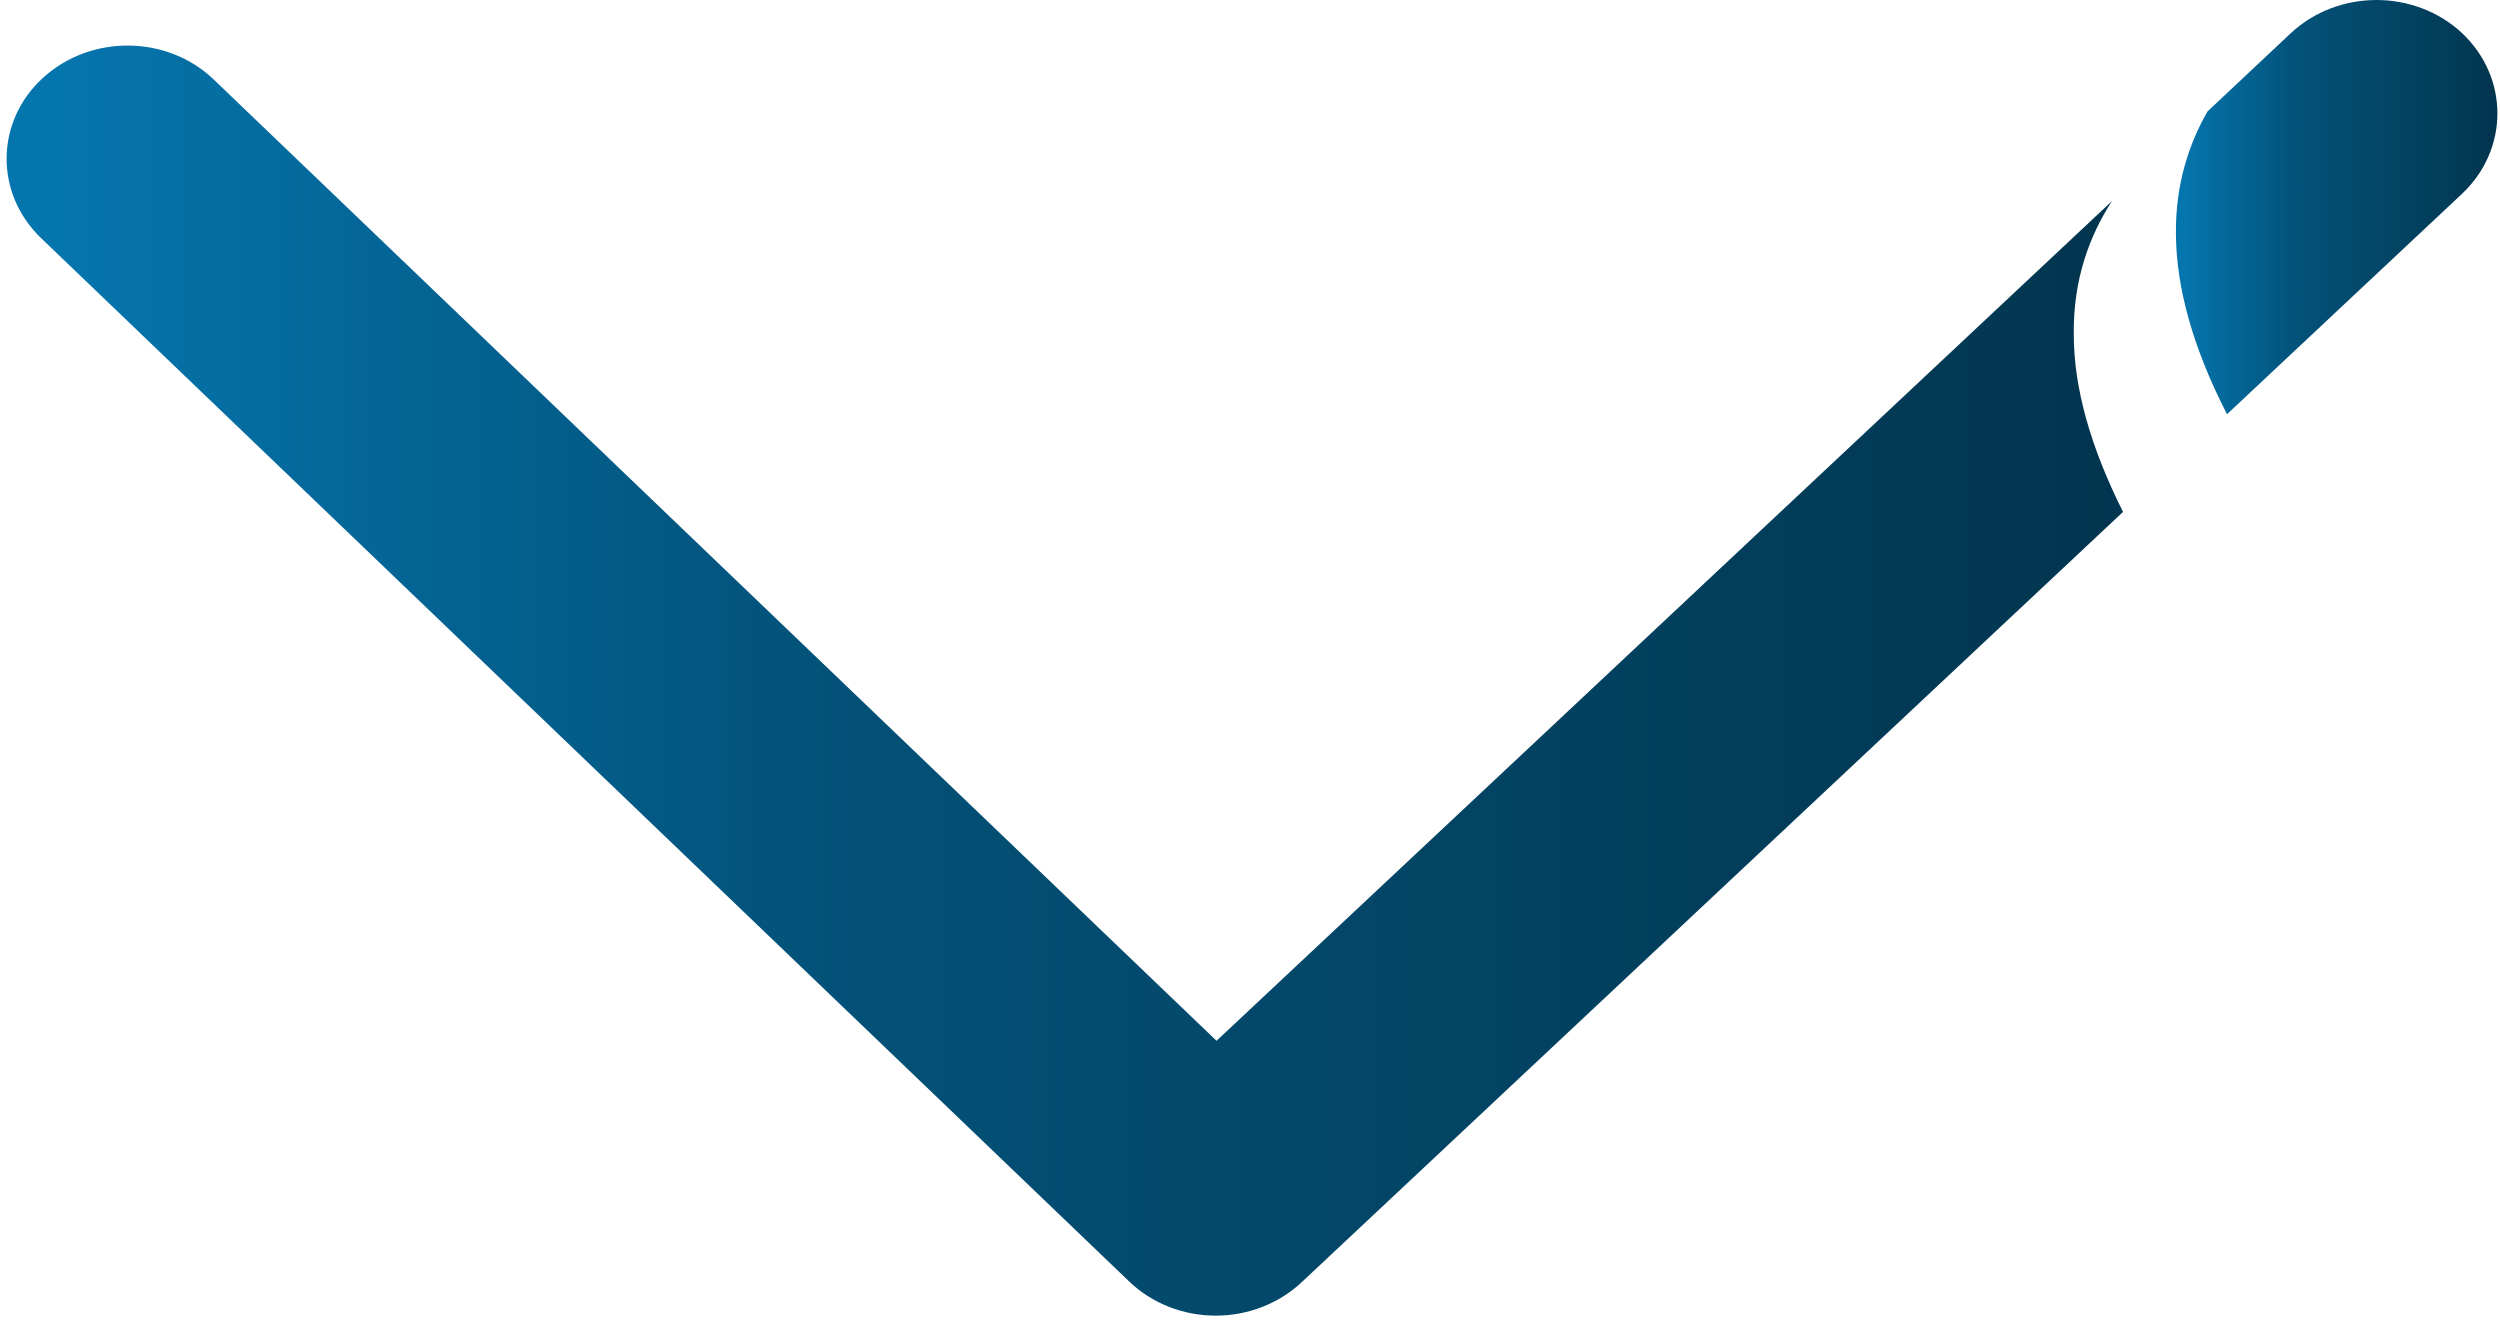
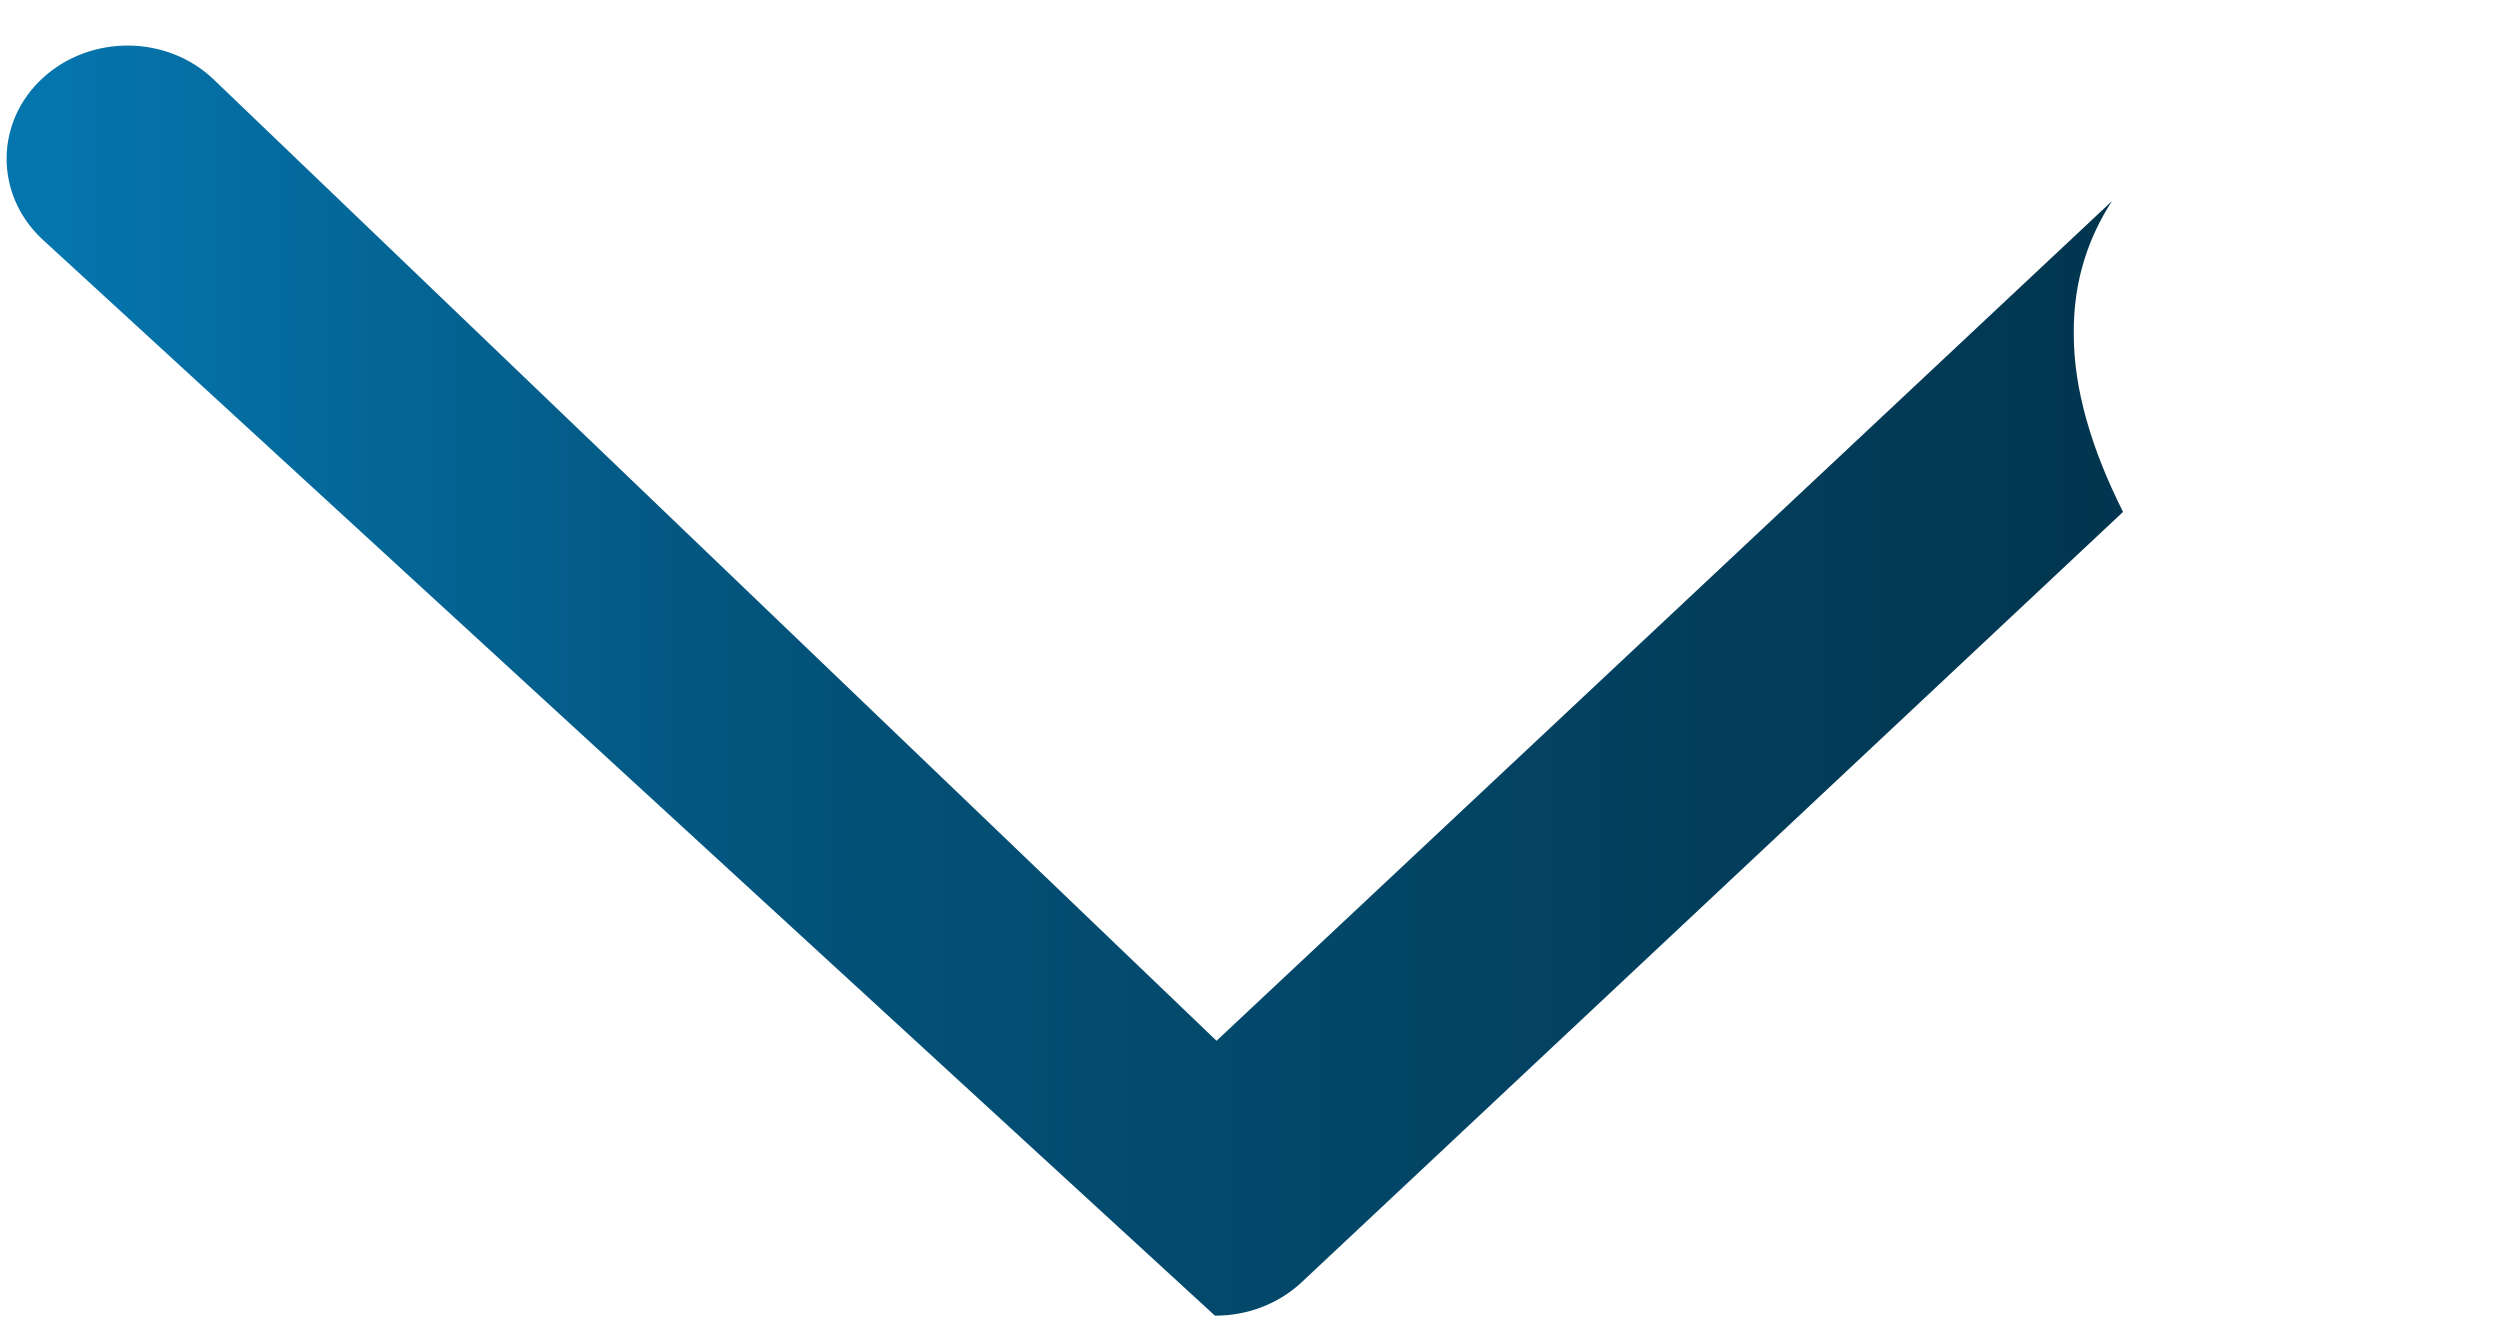
<svg xmlns="http://www.w3.org/2000/svg" width="51" height="27" viewBox="0 0 51 27" fill="none">
-   <path d="M42.305 6.832C42.308 7.925 42.65 9.128 43.31 10.443L26.546 26.165C26.082 26.596 25.455 26.839 24.799 26.839H24.784C24.128 26.836 23.497 26.585 23.037 26.144L0.84 4.86C-0.113 3.945 -0.098 2.481 0.873 1.591C1.849 0.697 3.41 0.711 4.36 1.622L24.817 21.232L43.084 4.102C42.635 4.798 42.29 5.685 42.305 6.832Z" fill="url(#paint0_linear_1197_2073)" />
-   <path d="M50.227 3.952L45.431 8.45C44.745 7.114 44.396 5.886 44.389 4.777C44.378 3.754 44.656 2.93 45.034 2.272L46.733 0.676C47.701 -0.225 49.259 -0.225 50.227 0.676C51.187 1.583 51.187 3.044 50.227 3.952Z" fill="url(#paint1_linear_1197_2073)" />
+   <path d="M42.305 6.832C42.308 7.925 42.65 9.128 43.31 10.443L26.546 26.165C26.082 26.596 25.455 26.839 24.799 26.839H24.784L0.84 4.86C-0.113 3.945 -0.098 2.481 0.873 1.591C1.849 0.697 3.41 0.711 4.36 1.622L24.817 21.232L43.084 4.102C42.635 4.798 42.29 5.685 42.305 6.832Z" fill="url(#paint0_linear_1197_2073)" />
  <defs>
    <linearGradient id="paint0_linear_1197_2073" x1="66.279" y1="1.116" x2="1.25" y2="1.116" gradientUnits="userSpaceOnUse">
      <stop offset="0.281" stop-color="#023047" />
      <stop offset="0.767" stop-color="#035279" />
      <stop offset="1" stop-color="#0575AD" />
    </linearGradient>
    <linearGradient id="paint1_linear_1197_2073" x1="54.436" y1="0.061" x2="44.558" y2="0.061" gradientUnits="userSpaceOnUse">
      <stop offset="0.281" stop-color="#023047" />
      <stop offset="0.767" stop-color="#035279" />
      <stop offset="1" stop-color="#0575AD" />
    </linearGradient>
  </defs>
</svg>